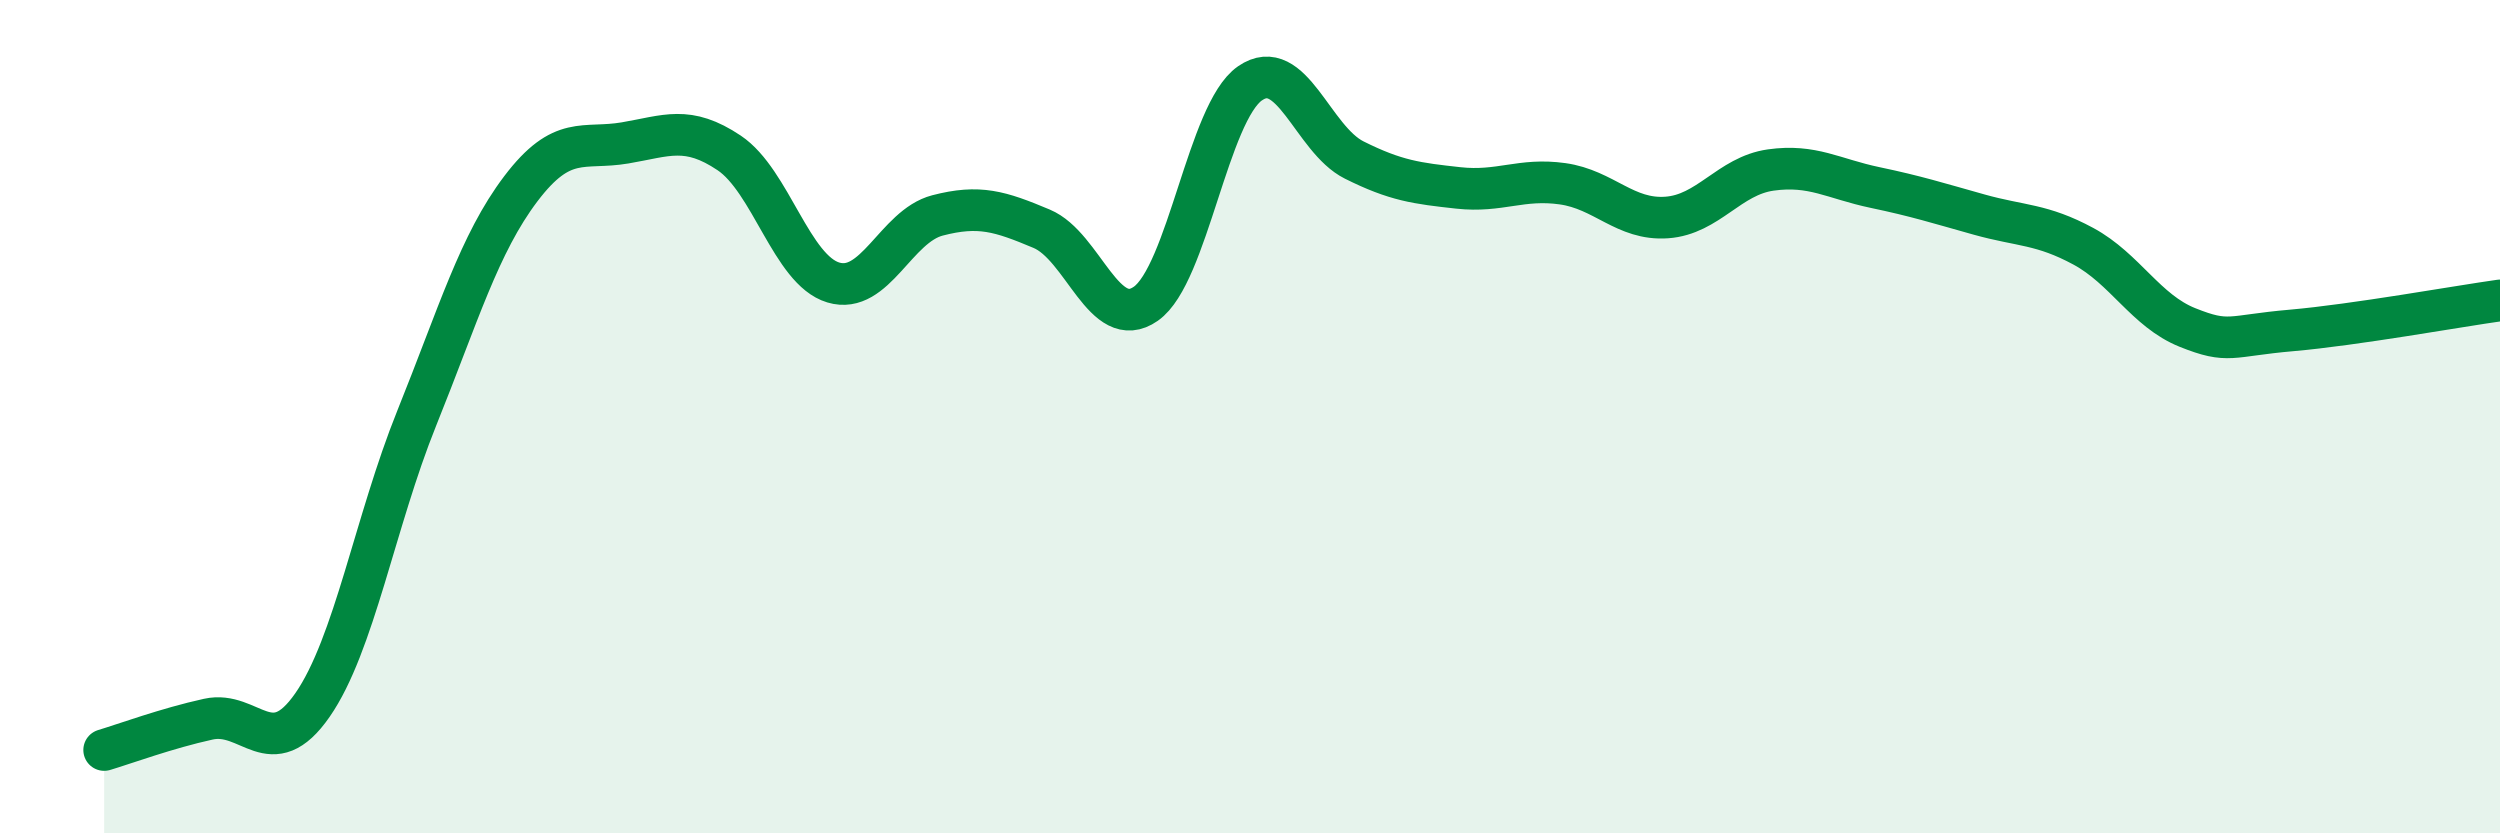
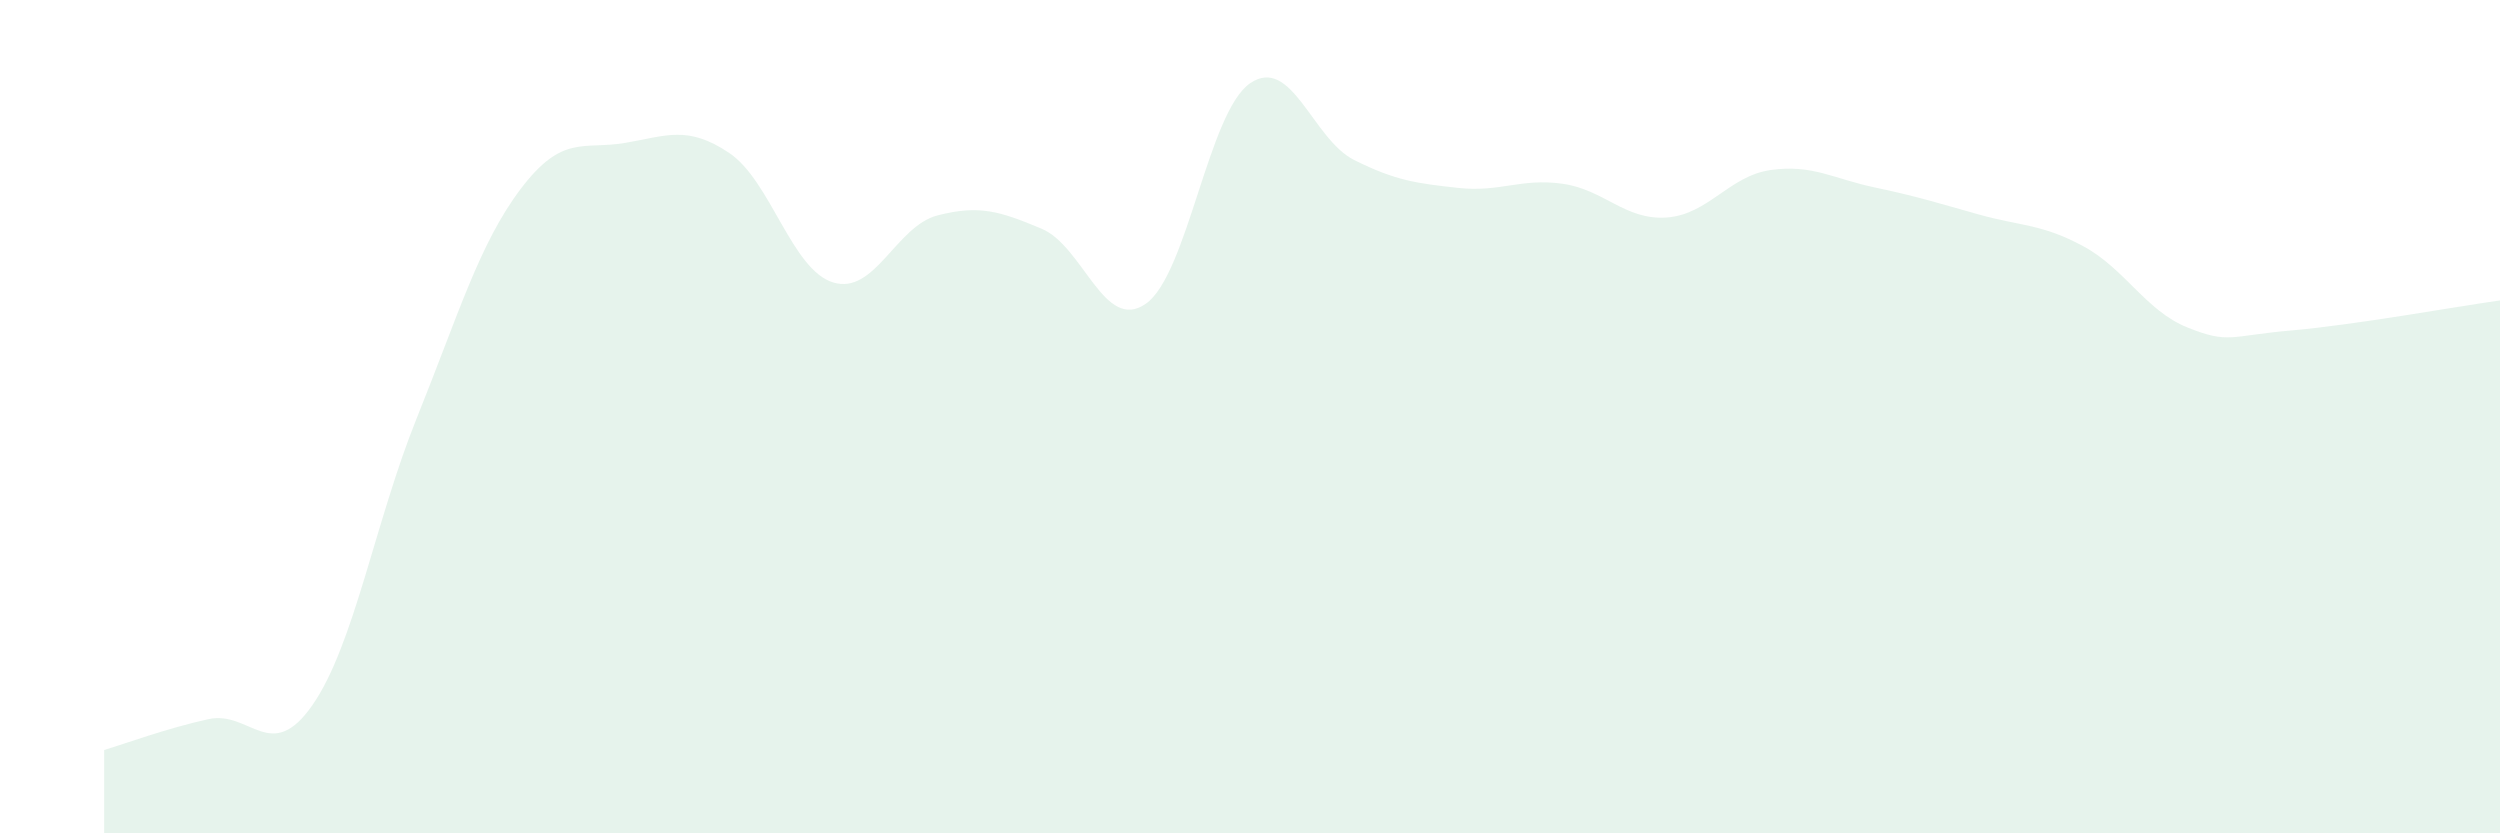
<svg xmlns="http://www.w3.org/2000/svg" width="60" height="20" viewBox="0 0 60 20">
  <path d="M 2.5,18 C 3,17.85 4,17.48 5,17.26 C 6,17.04 6.5,18.36 7.5,16.92 C 8.5,15.48 9,12.52 10,10.04 C 11,7.56 11.5,5.85 12.5,4.53 C 13.5,3.21 14,3.6 15,3.43 C 16,3.26 16.5,3 17.5,3.67 C 18.5,4.34 19,6.48 20,6.78 C 21,7.08 21.5,5.43 22.5,5.17 C 23.5,4.91 24,5.07 25,5.49 C 26,5.91 26.5,7.99 27.5,7.29 C 28.5,6.59 29,2.69 30,2 C 31,1.31 31.5,3.34 32.5,3.84 C 33.5,4.34 34,4.4 35,4.51 C 36,4.62 36.5,4.27 37.5,4.41 C 38.5,4.55 39,5.29 40,5.22 C 41,5.15 41.5,4.22 42.5,4.08 C 43.5,3.94 44,4.29 45,4.5 C 46,4.71 46.5,4.87 47.5,5.15 C 48.5,5.43 49,5.37 50,5.91 C 51,6.45 51.5,7.46 52.5,7.86 C 53.5,8.26 53.5,8.06 55,7.93 C 56.5,7.8 59,7.35 60,7.21L60 20L2.5 20Z" fill="#008740" opacity="0.1" stroke-linecap="round" stroke-linejoin="round" />
-   <path d="M 2.5,18 C 3,17.85 4,17.48 5,17.26 C 6,17.04 6.5,18.36 7.5,16.92 C 8.5,15.48 9,12.52 10,10.04 C 11,7.56 11.5,5.85 12.5,4.53 C 13.5,3.21 14,3.6 15,3.43 C 16,3.26 16.5,3 17.5,3.67 C 18.5,4.34 19,6.48 20,6.78 C 21,7.08 21.5,5.43 22.5,5.17 C 23.5,4.91 24,5.07 25,5.49 C 26,5.91 26.5,7.99 27.5,7.29 C 28.5,6.59 29,2.69 30,2 C 31,1.31 31.5,3.34 32.5,3.84 C 33.5,4.34 34,4.4 35,4.51 C 36,4.62 36.5,4.27 37.5,4.41 C 38.5,4.55 39,5.29 40,5.22 C 41,5.15 41.5,4.22 42.5,4.08 C 43.5,3.94 44,4.29 45,4.5 C 46,4.71 46.5,4.87 47.5,5.15 C 48.5,5.43 49,5.37 50,5.91 C 51,6.45 51.5,7.46 52.5,7.86 C 53.5,8.26 53.5,8.06 55,7.93 C 56.5,7.8 59,7.35 60,7.21" stroke="#008740" stroke-width="1" fill="none" stroke-linecap="round" stroke-linejoin="round" />
</svg>